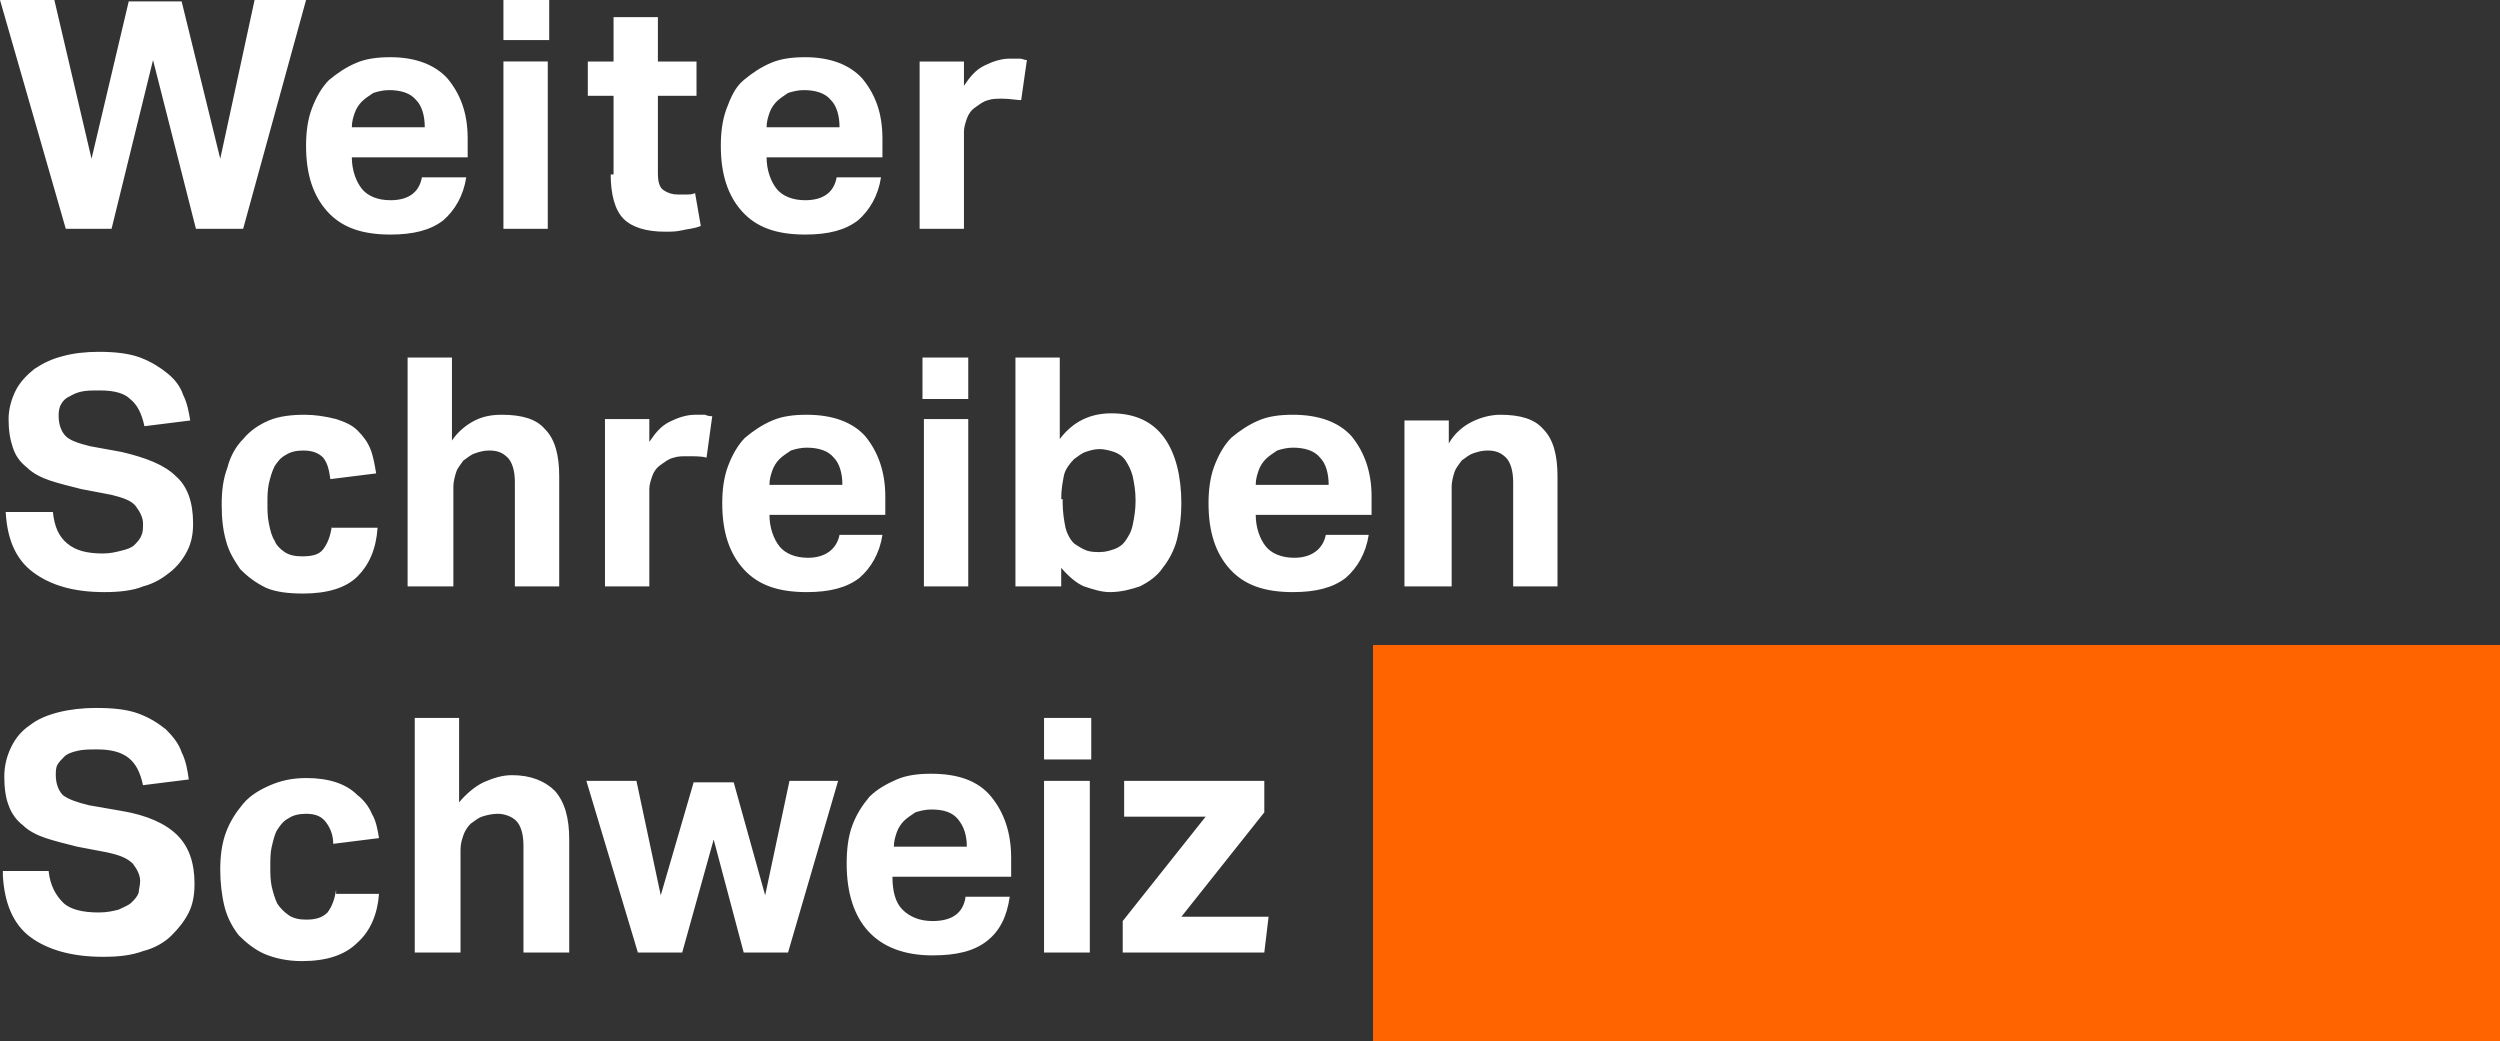
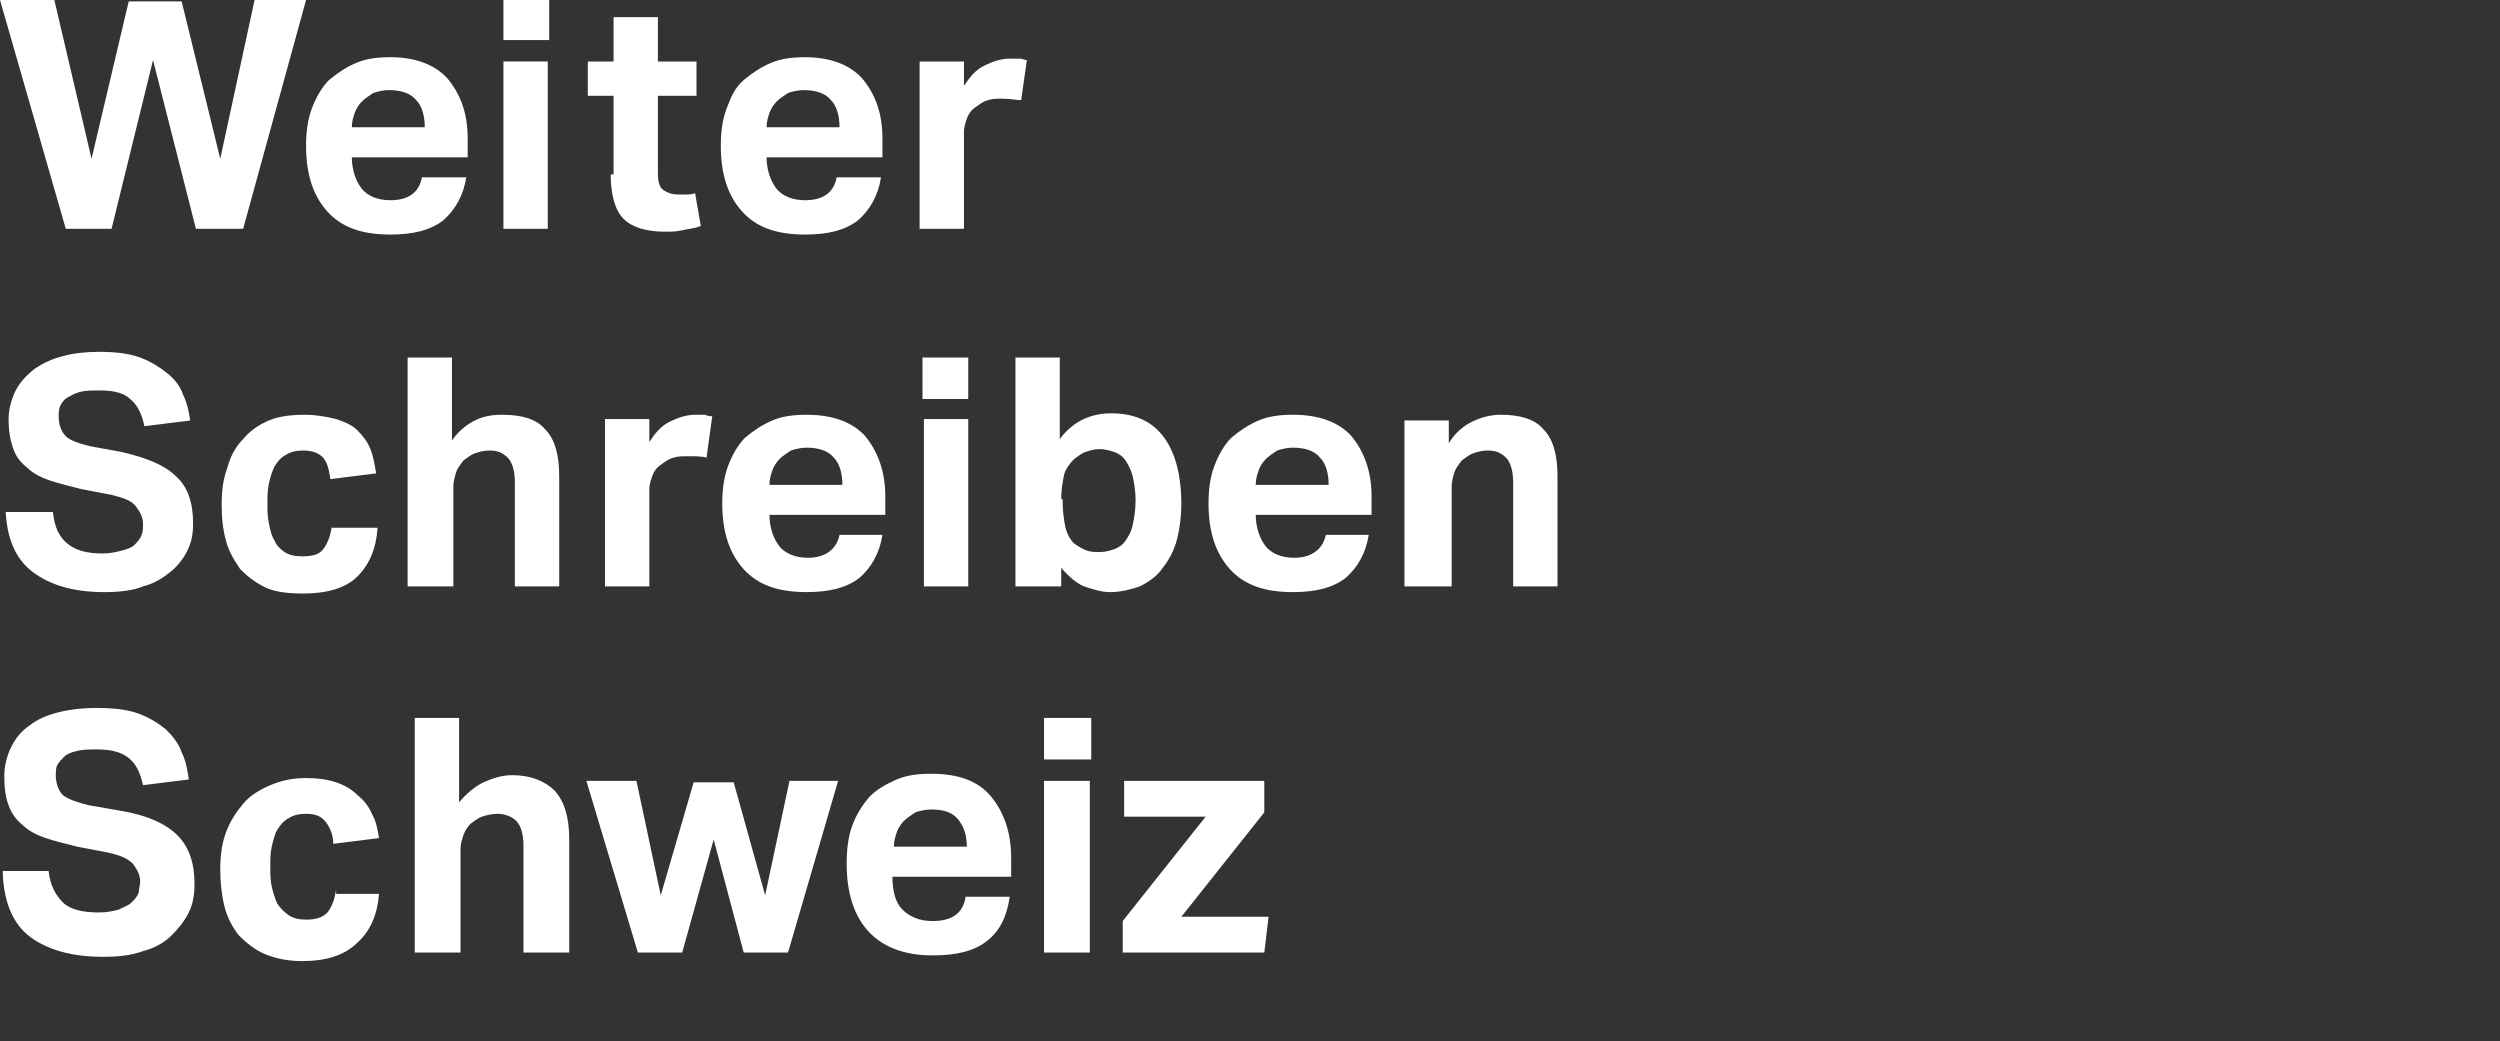
<svg xmlns="http://www.w3.org/2000/svg" version="1.1" id="Ebene_1" x="0px" y="0px" width="1311px" height="546px" viewBox="97.5 105 1311 546" enable-background="new 97.5 105 1311 546" xml:space="preserve">
  <rect x="97.5" y="105" width="1311" height="546" fill="#333333" stroke="none" />
  <g>
-     <polygon fill="#FF6400" points="817.5,443.249 817.5,651 1408.5,651 1408.5,443.249  " />
    <path fill="#FFFFFF" d="M100.5,373.5c0.75,14.25,5.25,24.75,14.25,31.5s21,10.5,37.5,10.5c7.5,0,15-0.75,20.25-3   c6-1.5,10.5-4.5,14.25-7.5s6.75-6.75,9-11.25s3-9,3-14.25c0-11.25-3-19.5-9-24.75c-6-6-15.75-9.75-28.5-12.75l-16.5-3.001   c-6-1.5-10.5-3-12.75-5.25s-3.75-6-3.75-10.5c0-1.5,0-3,0.75-5.25c0.75-1.5,1.5-3,3.75-4.5c1.5-0.75,3.75-2.25,6.75-3   s6-0.75,10.5-0.75c7.5,0,12.75,1.5,15.75,4.5c3.75,3,6,7.5,7.5,14.25l24-3c-0.75-4.5-1.5-9-3.75-13.5c-1.5-4.5-4.5-8.25-8.25-11.25   S177,294.75,171,292.5s-13.5-3-21.75-3c-6.75,0-13.5,0.75-18.75,2.25c-6,1.5-10.5,3.75-15,6.749c-3.75,3-7.5,6.75-9.75,11.25   s-3.75,9.75-3.75,15c0,6,0.75,10.5,2.25,15s3.75,7.5,7.5,10.5c3,3.001,7.5,5.25,12,6.751c4.5,1.5,10.5,3,16.5,4.499L156,364.5   c6,1.5,10.5,3,12.75,5.999c2.25,3.001,3.75,6,3.75,9.001c0,2.249,0,4.499-0.75,5.999c-0.75,2.25-2.25,3.75-3.75,5.251   c-1.5,1.5-3.75,2.249-6.75,3c-3,0.75-6,1.5-9.75,1.5c-8.25,0-14.25-1.5-18.75-5.25s-6.75-9-7.5-16.5H100.5L100.5,373.5L100.5,373.5   z M271.5,381c-0.75,5.25-2.25,9-4.5,11.999c-2.25,3.001-6,3.75-11.25,3.75c-3.75,0-6.75-0.749-9-2.249c-2.25-1.501-4.5-3.75-5.25-6   c-1.5-2.25-2.25-5.25-3-9s-0.75-6.751-0.75-10.501s0-6.75,0.75-10.5c0.75-3,1.5-6,3-9c1.5-2.25,3-4.5,6-6   c2.25-1.5,5.25-2.25,9-2.25c5.25,0,8.25,1.5,10.5,3.75c2.25,3,3,6,3.75,11.25l24-3c-0.75-4.5-1.5-9-3-12.75s-3.75-6.75-6.75-9.75   s-6.75-4.5-11.25-6c-6-1.499-11.25-2.249-16.5-2.249c-6.75,0-13.5,0.75-18.75,3s-9.75,5.25-13.5,9.75c-3.75,3.75-6.75,9-8.25,15   c-2.25,6-3,12-3,19.5s0.75,13.5,2.25,18.75c1.5,6,4.5,10.5,7.5,15c3.75,3.75,7.5,6.75,13.5,9.75c5.25,2.249,12,3,19.5,3   c12.75,0,22.5-3,28.5-9s9.75-14.251,10.5-25.501h-24V381L271.5,381z M312,412.5h23.25V360c0-2.25,0.75-5.25,1.5-7.5   s2.25-3.75,3.75-6c2.25-1.5,3.75-3,6-3.75s4.5-1.5,7.5-1.5c3.75,0,6.75,0.75,9.75,3.75c2.25,2.25,3.75,6.75,3.75,12.75v54.75h23.25   v-57.75c0-11.25-2.25-19.5-7.5-24.75c-4.5-5.25-12-7.5-22.5-7.5c-5.25,0-9.75,0.75-14.25,3s-9,6-12,10.5v-43.5h-23.25v120H312z    M414.75,412.5H438v-51c0-2.25,0.75-4.5,1.5-6.75s2.25-4.5,4.5-6s3.75-3,6.75-3.75c2.25-0.75,4.5-0.75,7.5-0.75   c3.75,0,7.5,0,9.75,0.75l3-21.75c-0.75,0-2.25,0-3.75-0.75c-1.5,0-3,0-5.25,0c-4.5,0-9,1.5-13.5,3.75s-7.5,6-10.5,10.5v-12h-23.25   V412.5L414.75,412.5z M537.75,385.5c-1.5,7.5-7.5,12-16.5,12c-6.75,0-12-2.25-15-6S501,381.75,501,375h60.75v-9.75   c0-12.75-3.75-23.25-10.5-31.5c-6.75-7.5-17.25-11.25-30.75-11.25c-6.75,0-12.75,0.75-18,3s-9.75,5.25-14.25,9   c-3.75,3.75-6.75,9-9,15s-3,12.75-3,19.5c0,15,3.75,26.25,11.25,34.5c7.5,8.249,18,11.999,33,11.999c12,0,21-2.249,27.75-7.5   c6-5.25,10.5-12.75,12-22.5L537.75,385.5L537.75,385.5L537.75,385.5z M501,359.25c0-3,0.75-5.25,1.5-7.5s2.25-4.5,3.75-6   s3.75-3,6-4.5c2.25-0.75,5.25-1.5,8.25-1.5c6,0,11.25,1.5,14.25,5.25c3,3,4.5,8.25,4.5,14.25H501L501,359.25L501,359.25z    M582,412.5h23.25v-87.75H582V412.5L582,412.5z M581.25,314.25h24V292.5h-24V314.25L581.25,314.25z M630.75,412.5H654v-9.75   c3.75,4.5,8.25,8.25,12,9.75c4.5,1.5,9,3,13.5,3c6,0,11.25-1.5,15.75-3c4.5-2.25,9-5.25,12-9.75c3-3.75,6-9,7.5-15   s2.25-12,2.25-18.75c0-14.25-3-26.25-9-34.5s-15-12.75-27.75-12.75c-11.25,0-20.25,4.5-27,13.5V292.5H630v120H630.75z M654,366.75   c0-5.25,0.75-9,1.5-12.75c0.75-3,3-6,5.25-8.25c2.25-1.5,3.75-3,6-3.75s4.5-1.5,7.5-1.5c2.25,0,5.25,0.75,7.5,1.5s4.5,2.25,6,4.5   s3,5.25,3.75,8.25c0.75,3.75,1.5,7.5,1.5,12.75s-0.75,9-1.5,12.75s-2.25,6-3.75,8.25s-3.75,3.75-6,4.499   c-2.25,0.75-4.5,1.501-7.5,1.501c-2.25,0-4.5,0-6.75-0.75s-4.5-2.25-6.75-3.75c-2.25-2.25-3.75-5.25-4.5-8.25   c-0.75-3.75-1.5-8.25-1.5-13.5v-1.5H654L654,366.75z M792.75,385.5c-1.5,7.5-7.5,12-16.5,12c-6.75,0-12-2.25-15-6   S756,381.75,756,375h60.75v-9.75c0-12.75-3.75-23.25-10.5-31.5c-6.75-7.5-17.25-11.25-30.75-11.25c-6.75,0-12.75,0.75-18,3   s-9.75,5.25-14.25,9c-3.75,3.75-6.75,9-9,15s-3,12.75-3,19.5c0,15,3.75,26.25,11.25,34.5c7.5,8.249,18,11.999,33,11.999   c12,0,21-2.249,27.75-7.5c6-5.25,10.5-12.75,12-22.5L792.75,385.5L792.75,385.5L792.75,385.5z M756,359.25c0-3,0.75-5.25,1.5-7.5   s2.25-4.5,3.75-6s3.75-3,6-4.5c2.25-0.75,5.25-1.5,8.25-1.5c6,0,11.25,1.5,14.25,5.25c3,3,4.5,8.25,4.5,14.25H756L756,359.25   L756,359.25z M835.5,412.5h23.25V360c0-2.25,0.75-5.25,1.5-7.5s2.25-3.75,3.75-6c2.25-1.5,3.75-3,6-3.75s4.5-1.5,7.5-1.5   c3.75,0,6.75,0.75,9.75,3.75c2.25,2.25,3.75,6.75,3.75,12.75v54.75h23.25v-57.75c0-11.25-2.25-19.5-7.5-24.75   c-4.5-5.25-12-7.5-22.5-7.5c-5.25,0-10.5,1.5-15,3.75s-9,6-12,11.25v-12H834v87H835.5z" />
    <path fill="#FFFFFF" d="M132,225h24l21.75-88.5l22.5,88.5H225l33-120h-27l-18,83.25l-20.25-82.5H165l-19.5,82.5L126,105H97.5   L132,225L132,225z M318.75,198c-1.5,8.25-7.5,12-16.5,12c-6.75,0-12-2.25-15-6s-5.25-9.75-5.25-16.5h60.75v-9.75   c0-13.5-3.75-23.25-10.5-31.5c-6.75-7.5-17.25-11.25-30-11.25c-6.75,0-12.75,0.75-18,3s-9.75,5.25-14.25,9c-3.75,3.75-6.75,9-9,15   s-3,12.75-3,19.5c0,15,3.75,26.25,11.25,34.5s18,12,33,12c12,0,21-2.25,27.75-7.5c6-5.25,10.5-12.75,12-22.5H318.75L318.75,198   L318.75,198z M282,171.75c0-3,0.75-5.25,1.5-7.5s2.25-4.5,3.75-6s3.75-3,6-4.5c2.25-0.75,5.25-1.5,8.25-1.5   c6,0,11.25,1.5,14.25,5.25c3,3,4.5,8.25,4.5,14.25H282L282,171.75L282,171.75z M361.5,225h23.25v-87.75H361.5V225L361.5,225z    M361.5,126h24v-21h-24V126L361.5,126z M417.75,196.5c0,10.5,2.25,18.75,6.75,23.25s12,6.75,21.75,6.75c3,0,6,0,9-0.75   s6-0.75,9.75-2.25l-3-17.25c-1.5,0.75-3,0.75-4.5,0.75s-3,0-4.5,0c-3,0-5.25-0.75-7.5-2.25s-3-4.5-3-9v-40.5h20.25v-18H442.5V114   h-23.25v23.25h-13.5v18h13.5v41.25H417.75L417.75,196.5z M536.25,198c-1.5,8.25-7.5,12-16.5,12c-6.75,0-12-2.25-15-6   s-5.25-9.75-5.25-16.5h60.75v-9.75c0-13.5-3.75-23.25-10.5-31.5c-6.75-7.5-17.25-11.25-30-11.25c-6.75,0-12.75,0.75-18,3   s-9.75,5.25-14.25,9s-6.75,9-9,15s-3,12.75-3,19.5c0,15,3.75,26.25,11.25,34.5s18,12,33,12c12,0,21-2.25,27.75-7.5   c6-5.25,10.5-12.75,12-22.5H536.25L536.25,198L536.25,198z M499.5,171.75c0-3,0.75-5.25,1.5-7.5s2.25-4.5,3.75-6s3.75-3,6-4.5   c2.25-0.75,5.25-1.5,8.25-1.5c6,0,11.25,1.5,14.25,5.25c3,3,4.5,8.25,4.5,14.25H499.5L499.5,171.75L499.5,171.75z M579.75,225H603   v-51c0-2.25,0.75-4.5,1.5-6.75s2.25-4.5,4.5-6s3.75-3,6.75-3.75c2.25-0.75,4.5-0.75,7.5-0.75c3.75,0,7.5,0.75,9.75,0.75l3-21   c-1.5,0-2.25-0.75-3.75-0.75s-3,0-5.25,0c-4.5,0-9,1.5-13.5,3.75s-7.5,6-10.5,10.5v-12.75h-23.25V225L579.75,225z" />
    <path fill="#FFFFFF" d="M99,564c0.75,14.25,5.25,25.5,14.25,32.25s21.75,10.5,38.25,10.5c8.25,0,15-0.75,21-3   c6-1.5,11.25-4.5,15-8.25s6.75-7.5,9-12s3-9.75,3-15c0-11.25-3-19.5-9-25.5s-15.75-10.5-29.25-12.75l-17.25-3   c-6-1.5-10.5-3-13.5-5.25c-2.25-2.25-3.75-6-3.75-10.5c0-1.5,0-3.75,0.75-5.25s2.25-3,3.75-4.5c1.5-1.499,3.75-2.25,6.75-3   s6.75-0.75,10.5-0.75c7.5,0,12.75,1.5,16.5,4.5s6,7.5,7.5,14.25l24-3c-0.75-5.25-1.5-9.75-3.75-14.25c-1.5-4.5-4.5-8.25-8.25-12   c-3.75-3-8.25-6-14.25-8.25s-13.5-3-22.5-3c-6.75,0-13.5,0.75-19.5,2.25s-11.25,3.75-15,6.75c-4.5,3-7.5,6.75-9.75,11.25   s-3.75,9.75-3.75,15.75s0.75,11.25,2.25,15c1.5,4.5,4.5,8.25,7.5,10.5c3,3,7.5,5.25,12,6.75s10.5,3,16.5,4.5l15.75,3   c6.75,1.5,10.5,3,13.5,6c2.25,3,3.75,6,3.75,9c0,2.25-0.75,4.5-0.75,6c-0.75,2.25-2.25,3.75-3.75,5.25s-3.75,2.25-6.75,3.75   c-3,0.75-6,1.5-10.5,1.5c-8.25,0-15-1.5-18.75-5.25s-6.75-9-7.5-16.5H99V564z M273.75,571.5c-0.75,5.25-2.25,9-4.5,12   c-3,3-6.75,3.75-11.25,3.75c-3.75,0-6.75-0.75-9-2.25s-4.5-3.75-6-6c-1.5-3-2.25-6-3-9c-0.75-3.75-0.75-6.75-0.75-10.5   s0-7.5,0.75-10.5s1.5-6.75,3-9s3-4.5,6-6c2.25-1.5,5.25-2.25,9-2.25c5.25,0,8.25,1.5,10.5,4.5s3.75,6.75,3.75,11.25l24-3   c-0.75-4.5-1.5-9-3.75-12.75c-1.5-3.75-4.5-7.5-7.5-9.75c-3-3-6.75-5.25-11.25-6.75S264,513,258,513c-7.5,0-13.5,1.5-18.75,3.75   S228.75,522,225,526.5s-6.75,9-9,15s-3,12.75-3,19.5s0.75,13.5,2.25,19.5s4.5,11.25,7.5,15c3.75,3.75,8.25,7.5,13.5,9.75   s12,3.75,19.5,3.75c12.75,0,22.5-3,29.25-9.75c6.75-6,10.5-15,11.25-25.5h-22.5V571.5z M315,604.5h24v-54c0-3,0.75-5.25,1.5-7.5   s2.25-4.5,3.75-6c2.25-1.5,3.75-3,6-3.75s5.25-1.5,8.25-1.5c3.75,0,7.5,1.5,9.75,3.75s3.75,6.75,3.75,12.75v56.25h24v-59.25   c0-11.25-2.25-19.5-7.5-25.5c-5.25-5.25-12.75-8.25-22.5-8.25c-5.25,0-9.75,1.5-15,3.75c-4.5,2.25-9,6-12.75,10.5V481.5H315V604.5   L315,604.5z M432,604.5h23.25l16.5-59.25l15.75,59.25h23.25l26.25-90h-25.5l-12.75,60l-16.5-59.25h-21L444,574.5l-12.75-60H405   L432,604.5L432,604.5z M603.75,576c-1.5,8.25-7.5,12-17.25,12c-6.75,0-12-2.25-15.75-6s-5.25-9.75-5.25-17.25h62.25V555   c0-13.5-3.75-24-10.5-32.25s-17.25-12-31.5-12c-6.75,0-12.75,0.75-18,3s-10.5,5.25-14.25,9c-3.75,4.5-6.75,9-9,15s-3,12.75-3,20.25   c0,15,3.75,27,11.25,35.25S571.5,606,586.5,606c12.75,0,21.75-2.25,28.5-7.5s10.5-12.75,12-23.25h-23.25V576z M566.25,549   c0-3,0.75-5.25,1.5-7.5s2.25-4.5,3.75-6s3.75-3,6-4.5c2.25-0.75,5.25-1.5,8.25-1.5c6.75,0,11.25,1.5,14.25,5.25s4.5,8.25,4.5,14.25   H566.25L566.25,549z M645,604.5h24v-90h-24V604.5L645,604.5z M645,503.249h24.75v-21.75H645V503.249L645,503.249z M686.25,604.5   h74.25l2.25-18.75H717L760.5,531v-16.5H687v18.75h42.75L686.25,588V604.5L686.25,604.5z" />
  </g>
</svg>